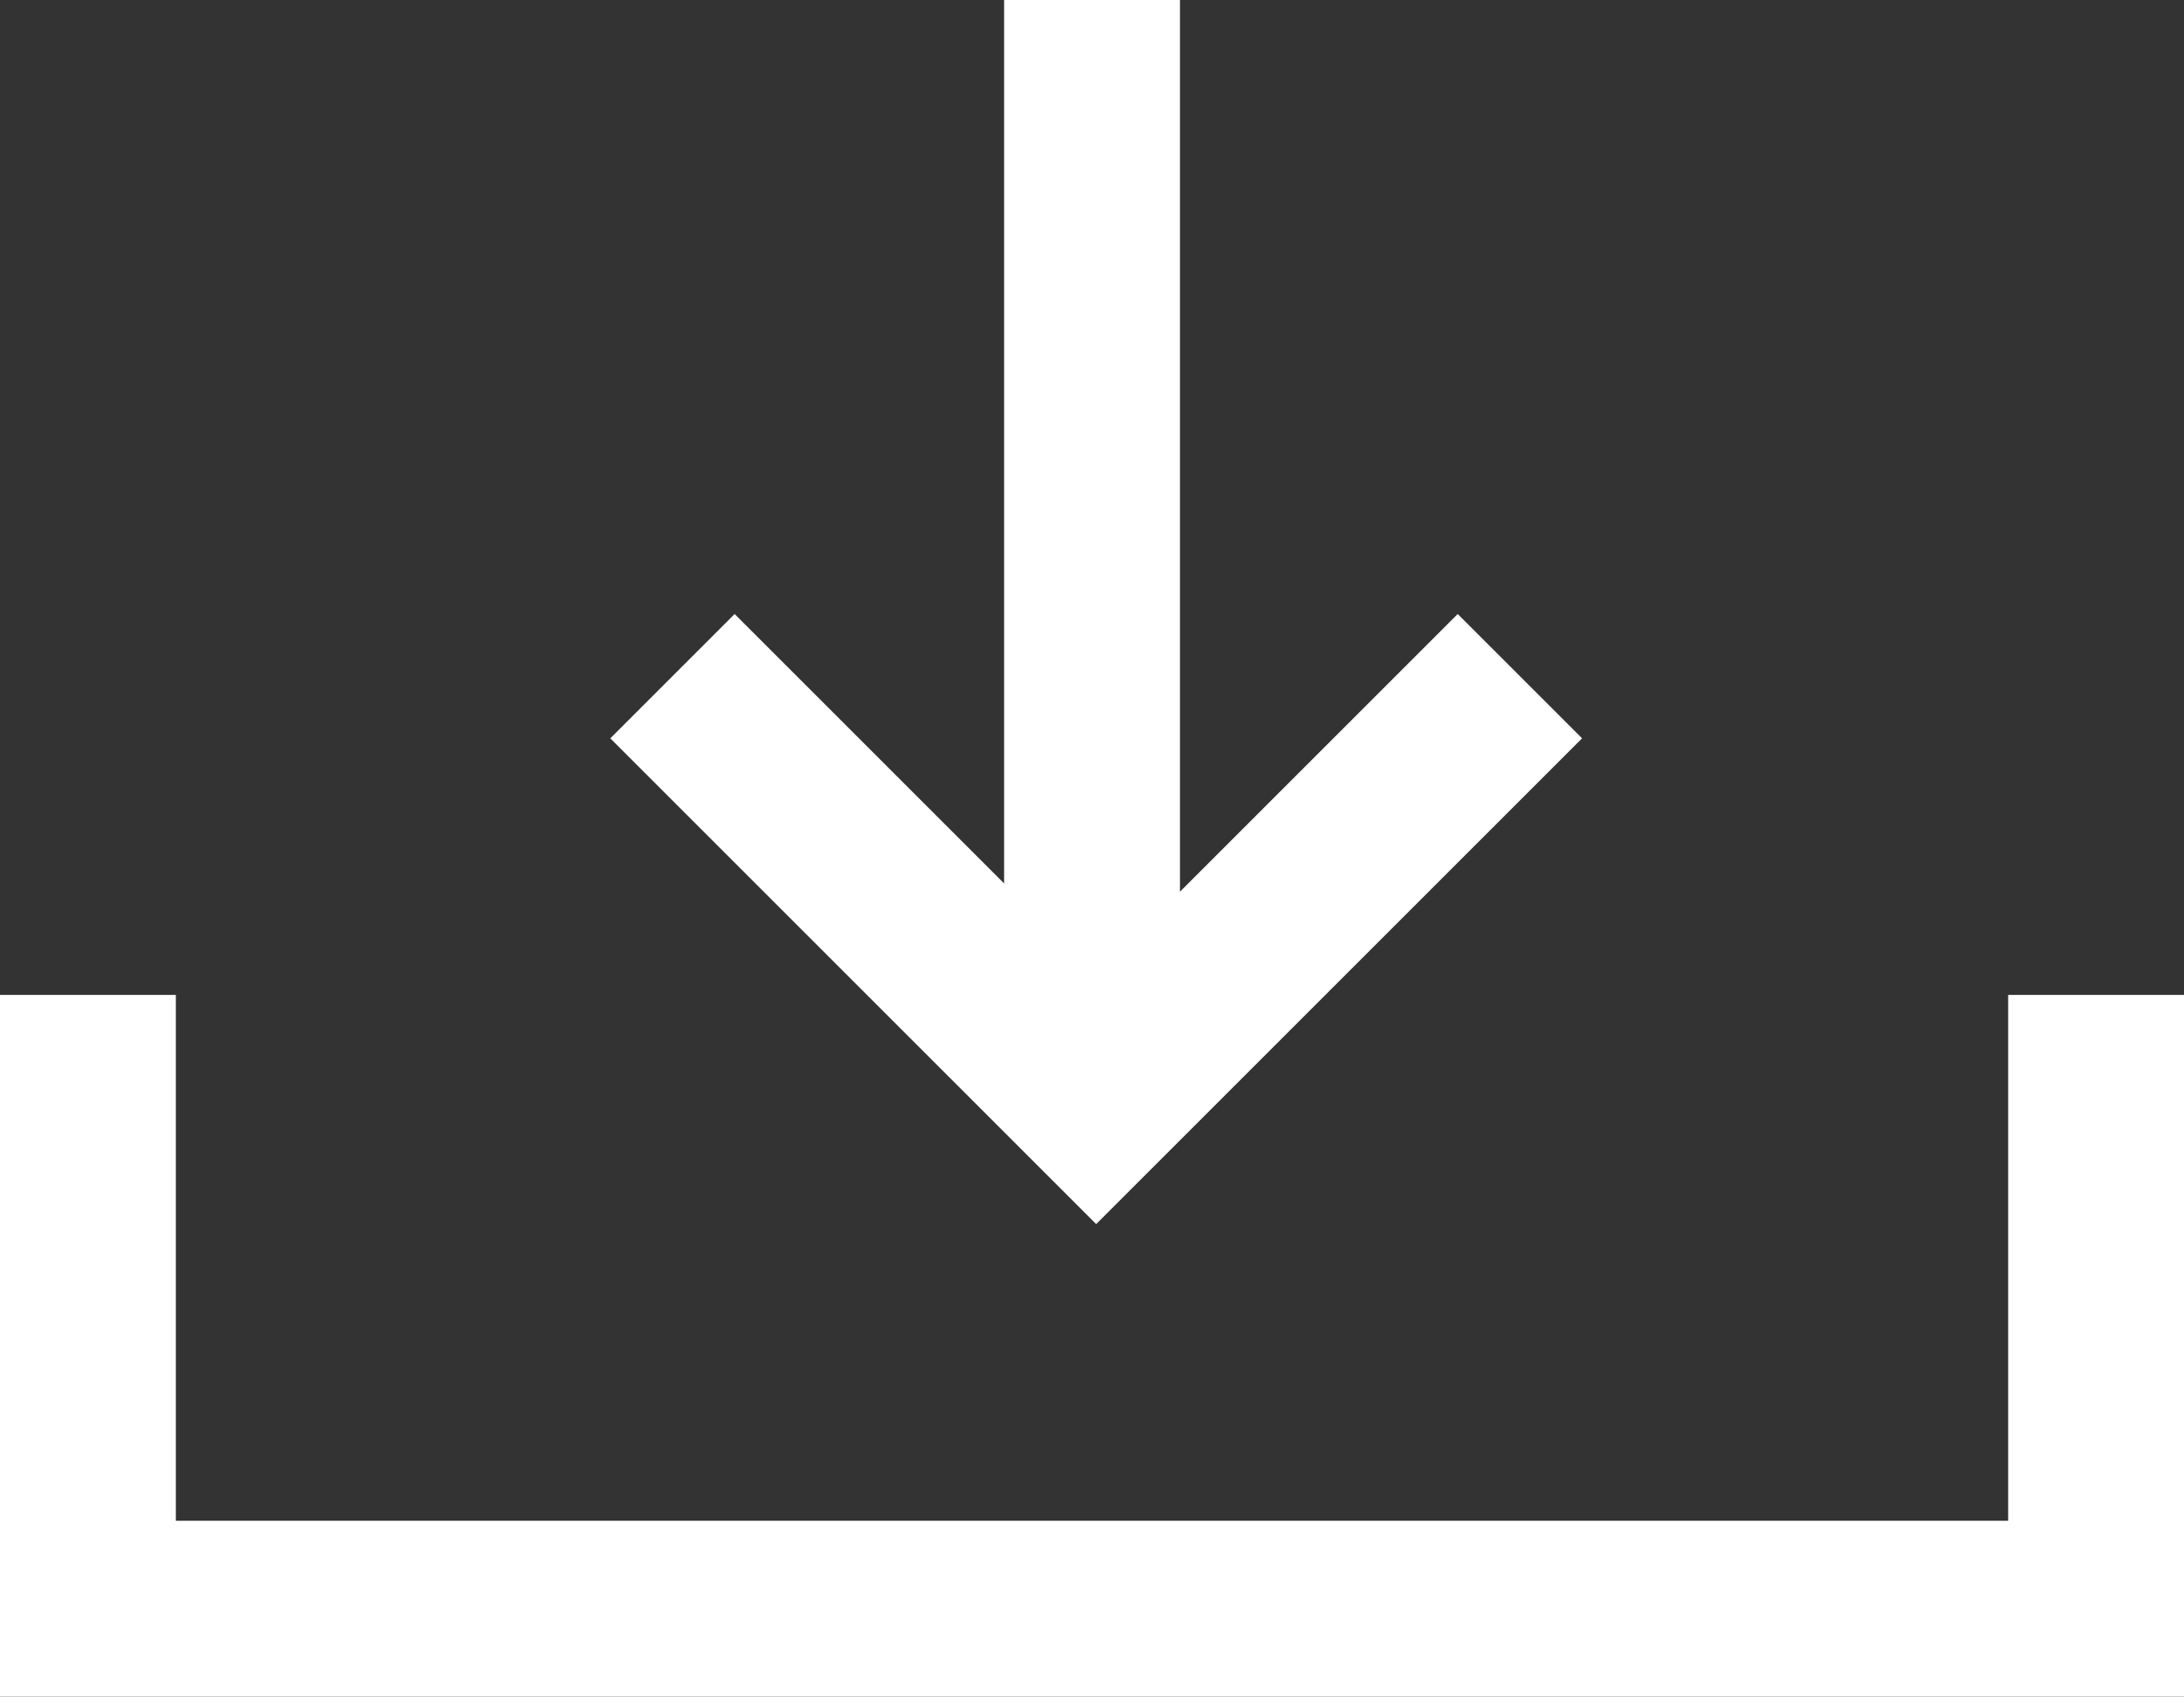
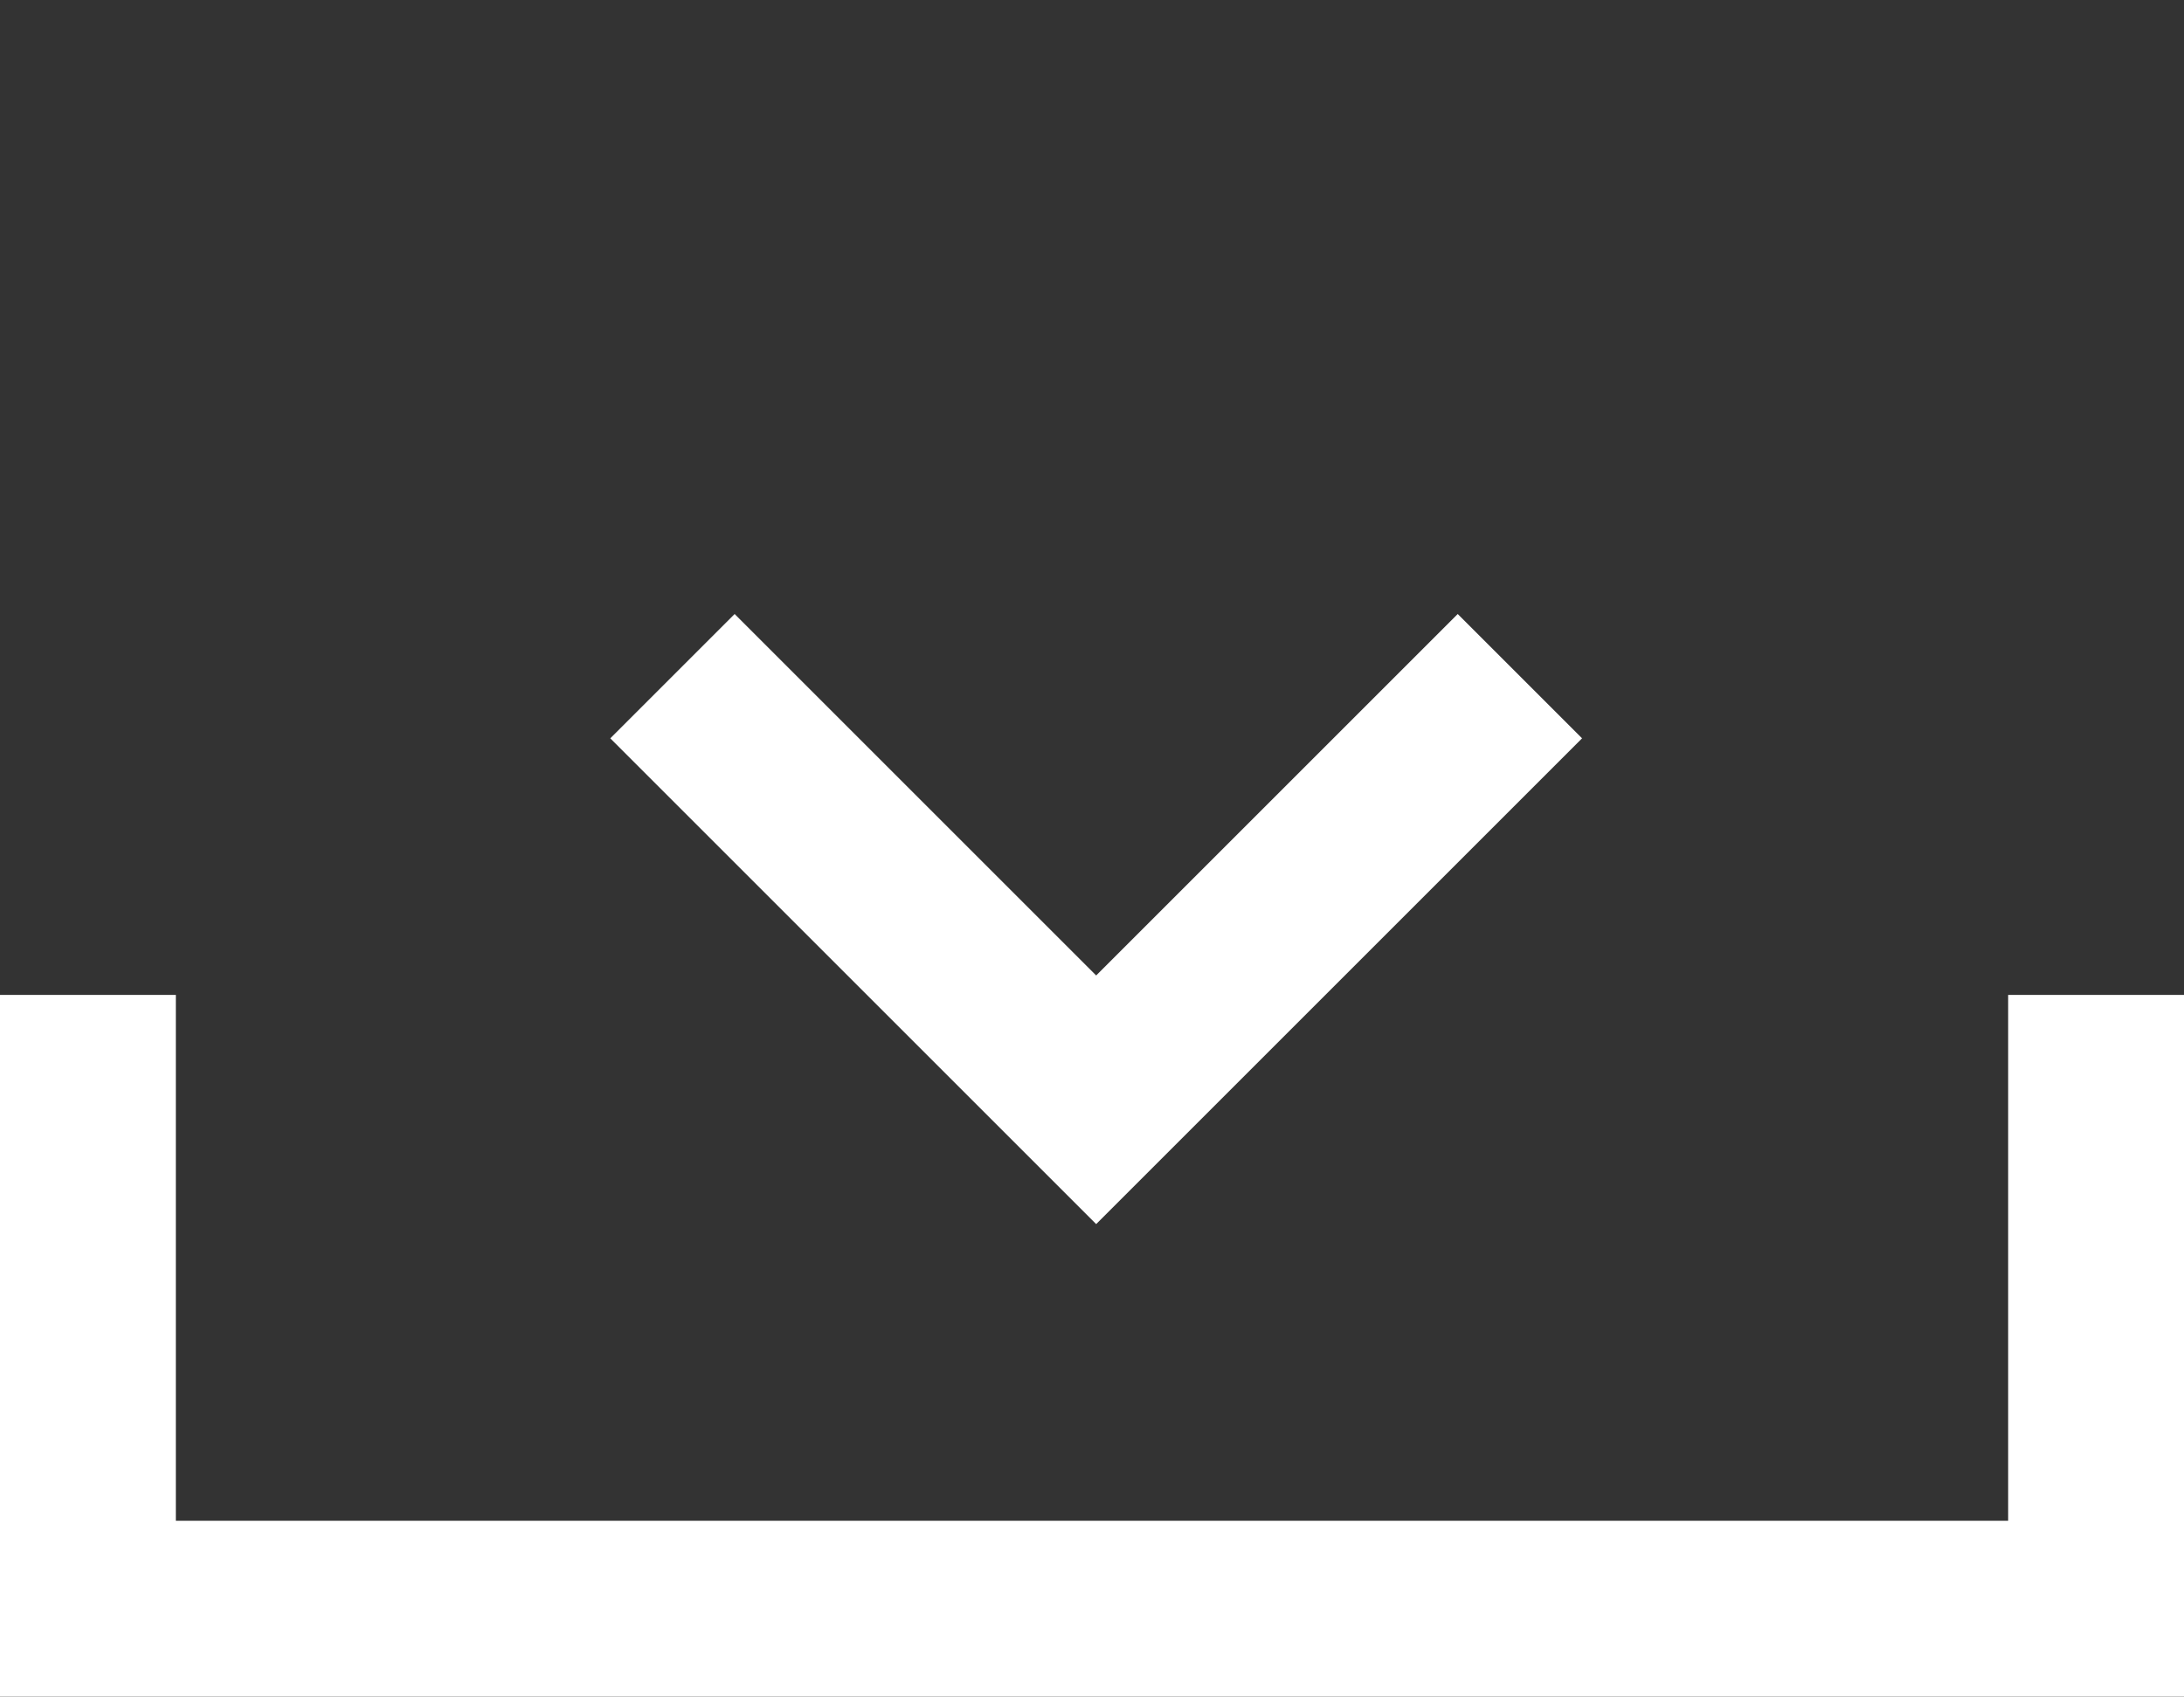
<svg xmlns="http://www.w3.org/2000/svg" width="24.839" height="19.3" viewBox="0 0 24.839 19.3">
  <rect x="0" y="0" width="24.839" height="19.3" fill="#333333" stroke="none" />
  <g id="Group_96" data-name="Group 96" transform="translate(-838.109 -2489.682)">
    <path id="Path_167" data-name="Path 167" d="M839.109,2496.693v6.982h22.839v-6.982" transform="translate(0 4.307)" fill="none" stroke="#fff" stroke-width="2" />
-     <path id="Path_168" data-name="Path 168" d="M850.529,2492.878v11.255" transform="translate(0 -3.196)" fill="none" stroke="#fff" stroke-width="2" />
    <path id="Path_169" data-name="Path 169" d="M845.757,2495.374l4.819,4.819,4.819-4.819" transform="translate(0 2)" fill="none" stroke="#fff" stroke-width="2" />
  </g>
</svg>